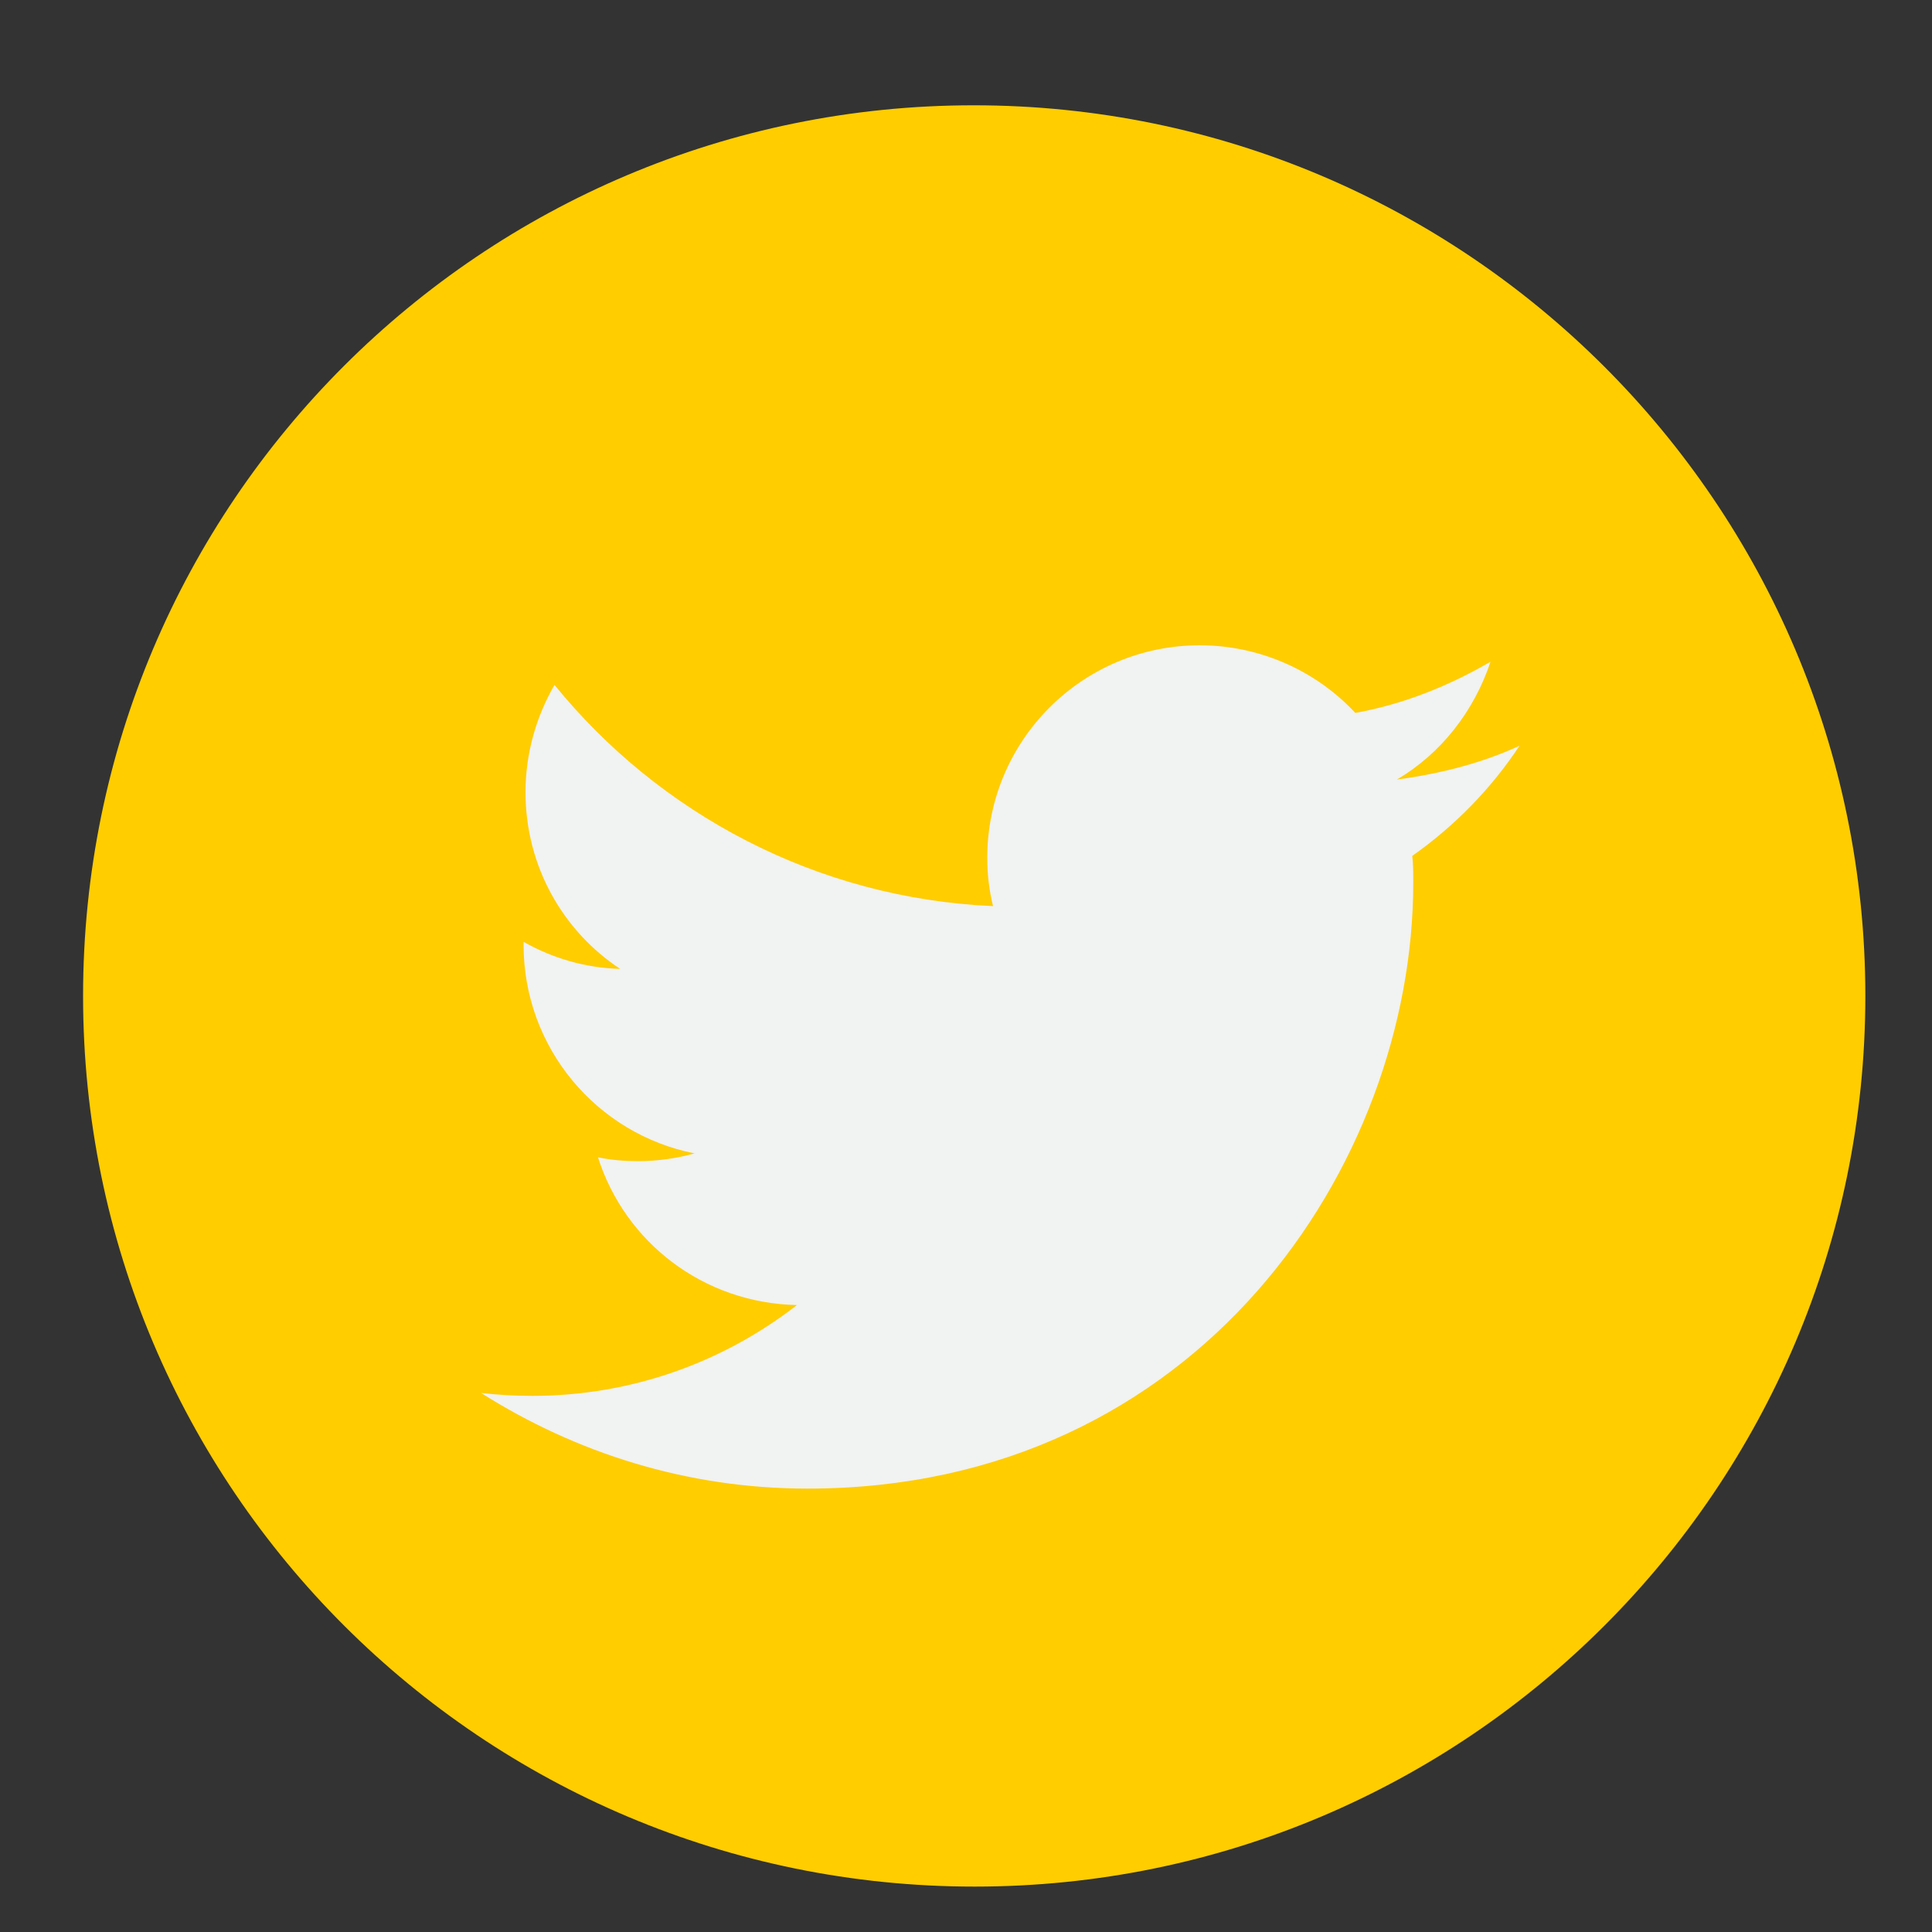
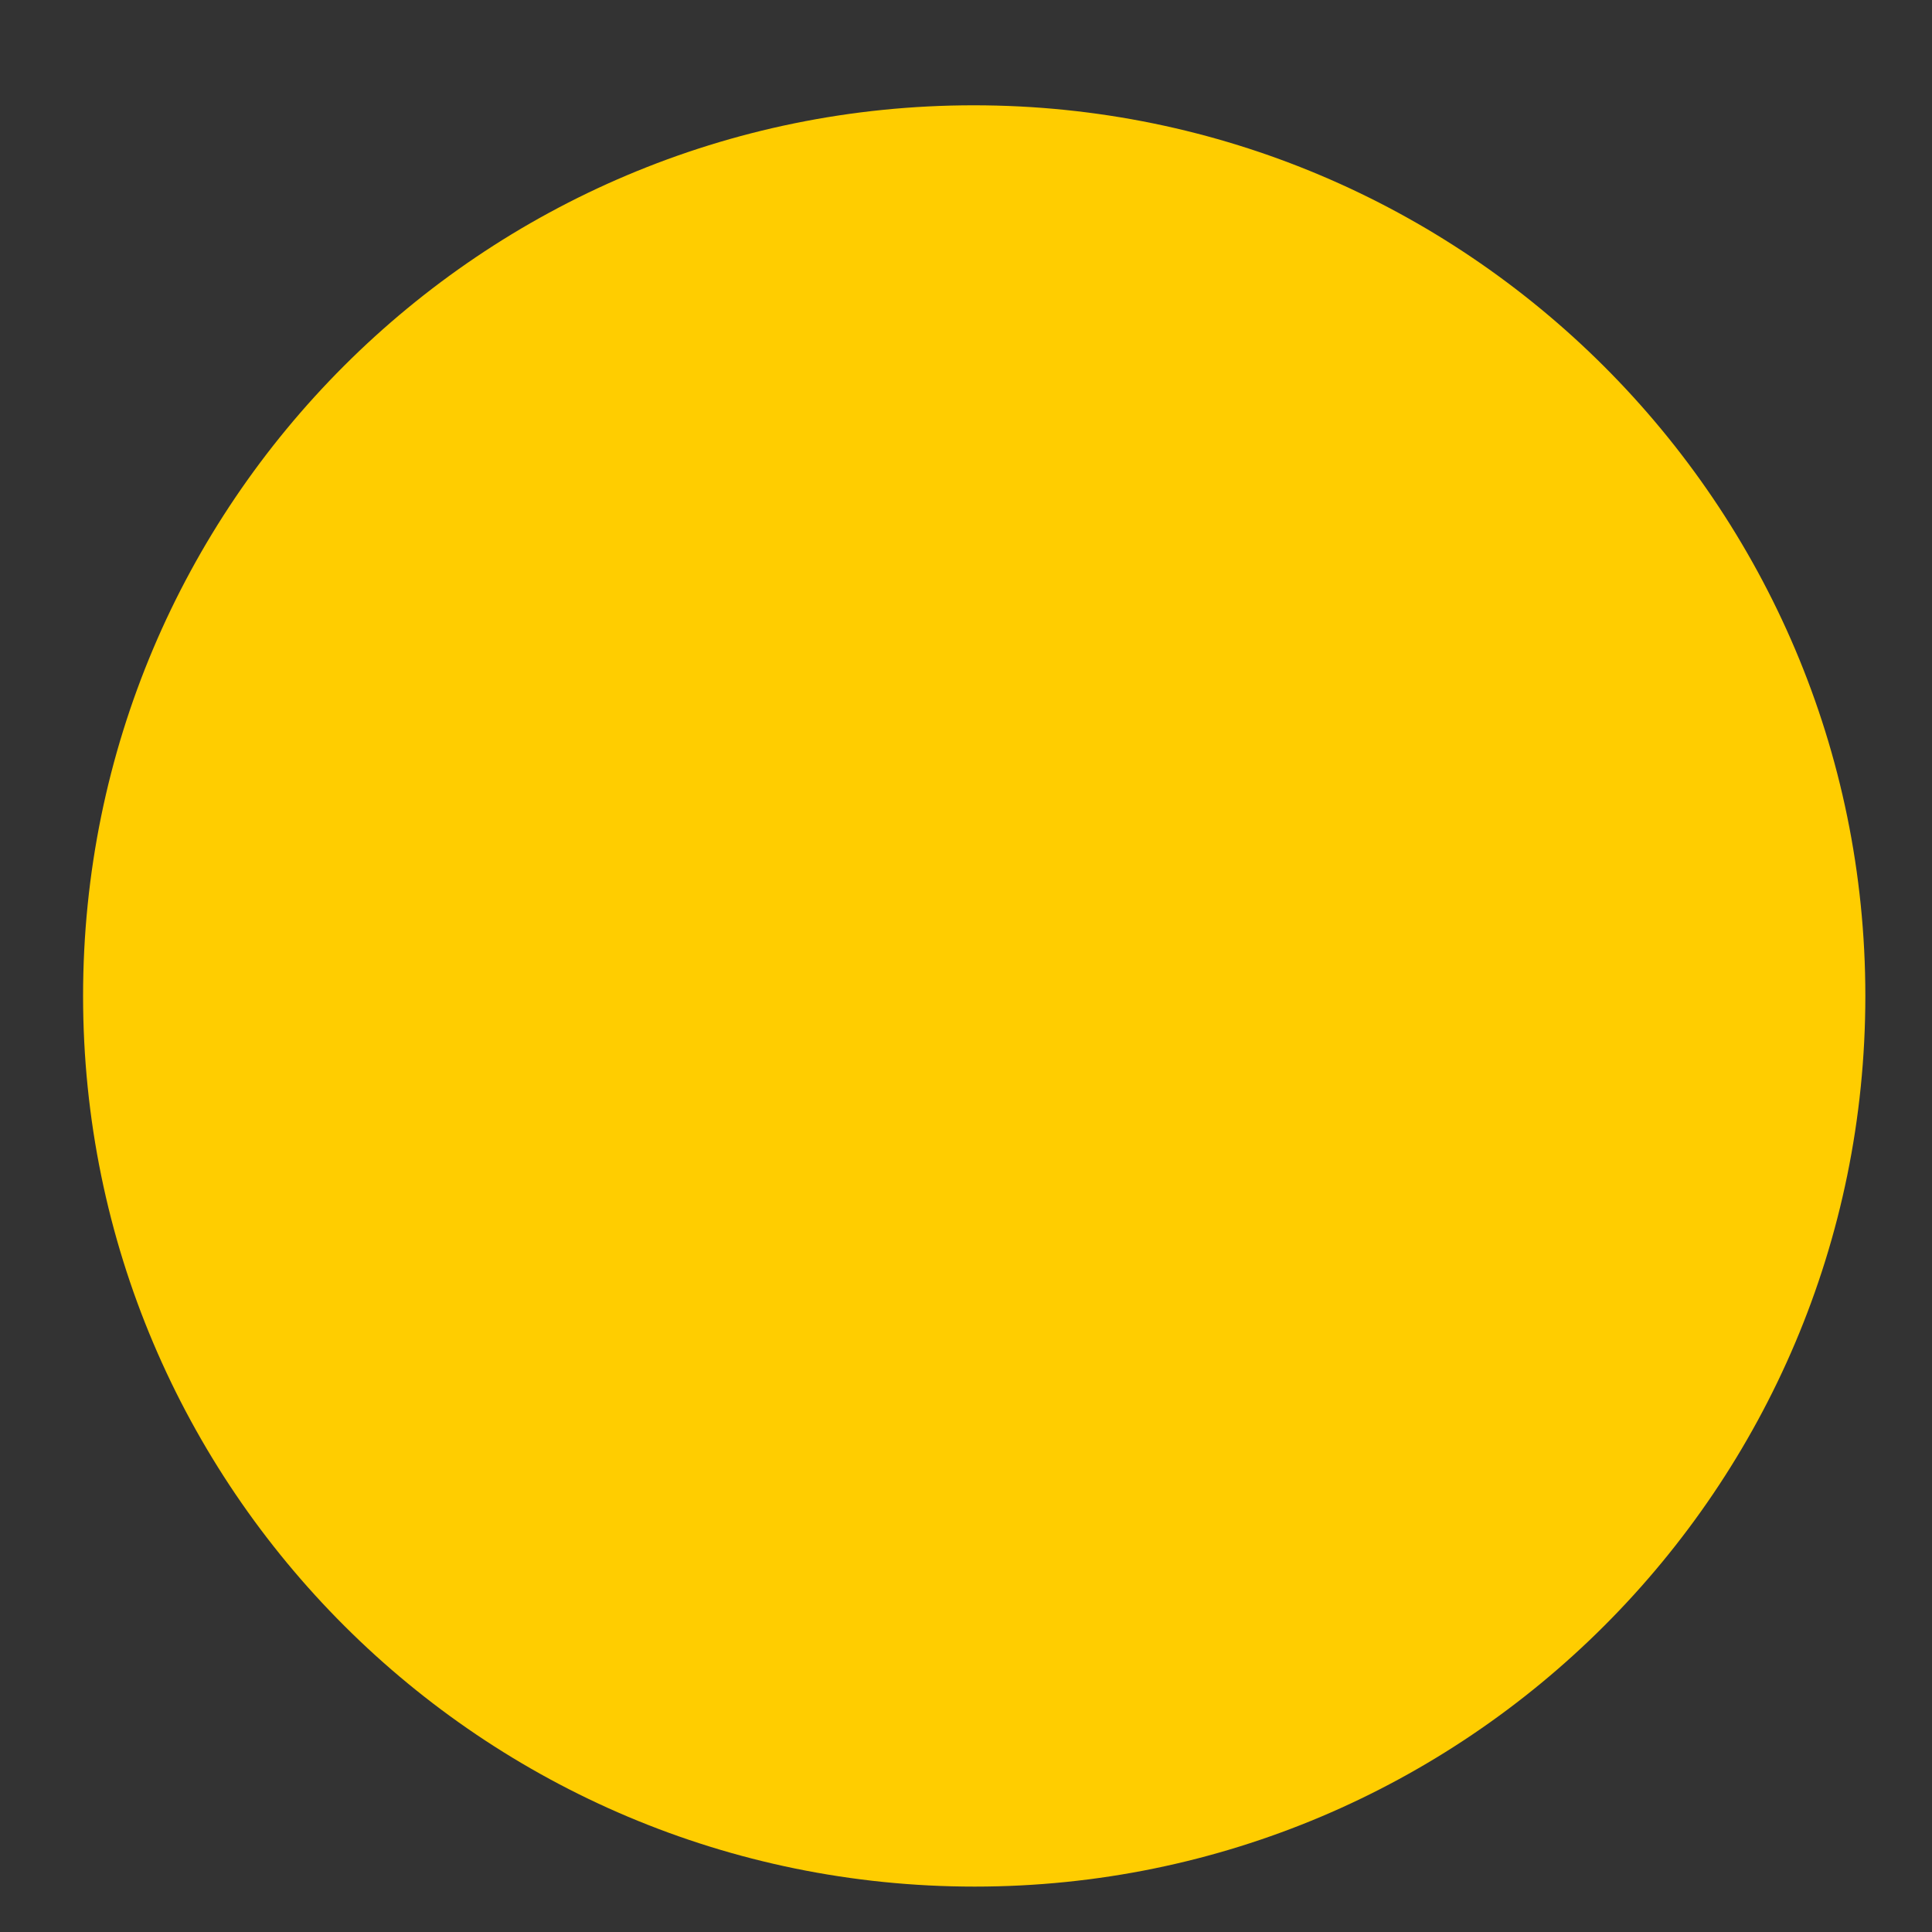
<svg xmlns="http://www.w3.org/2000/svg" version="1.1" id="Layer_1" x="0px" y="0px" viewBox="0 0 200 200" style="enable-background:new 0 0 200 200;" xml:space="preserve">
  <rect x="0" y="0" width="200" height="200" fill="#333333" stroke="none" />
  <style type="text/css">
	.st0{fill:#FFCD00;}
	.st1{fill:#F1F2F2;}
</style>
  <g>
    <path class="st0" d="M193.1,103.1c0,50.9-41.3,92.2-92.2,92.2S8.6,154.1,8.6,103.1s41.3-92.2,92.2-92.2S193.1,52.2,193.1,103.1   L193.1,103.1z" />
-     <path class="st1" d="M157.3,77.2c-3.9,1.8-8.2,2.9-12.7,3.5c4.6-2.7,8-7.1,9.7-12.2c-4.3,2.5-9,4.4-14,5.3c-4-4.3-9.8-7-16.1-7   c-12.2,0-22,9.9-22,22c0,1.7,0.2,3.4,0.6,5C84.5,93,68.2,84.2,57.4,70.9c-1.9,3.3-3,7.1-3,11.1c0,7.7,3.9,14.4,9.8,18.3   c-3.6-0.1-7-1.1-10-2.8c0,0.1,0,0.2,0,0.3c0,10.7,7.6,19.6,17.7,21.6c-1.8,0.5-3.8,0.8-5.8,0.8c-1.4,0-2.8-0.1-4.2-0.4   c2.8,8.8,10.9,15.1,20.6,15.3c-7.6,5.9-17.1,9.4-27.4,9.4c-1.8,0-3.5-0.1-5.3-0.3c9.8,6.2,21.3,9.9,33.8,9.9   c40.5,0,62.7-33.6,62.7-62.7c0-1,0-1.9-0.1-2.8C150.6,85.5,154.4,81.6,157.3,77.2L157.3,77.2z" />
  </g>
</svg>